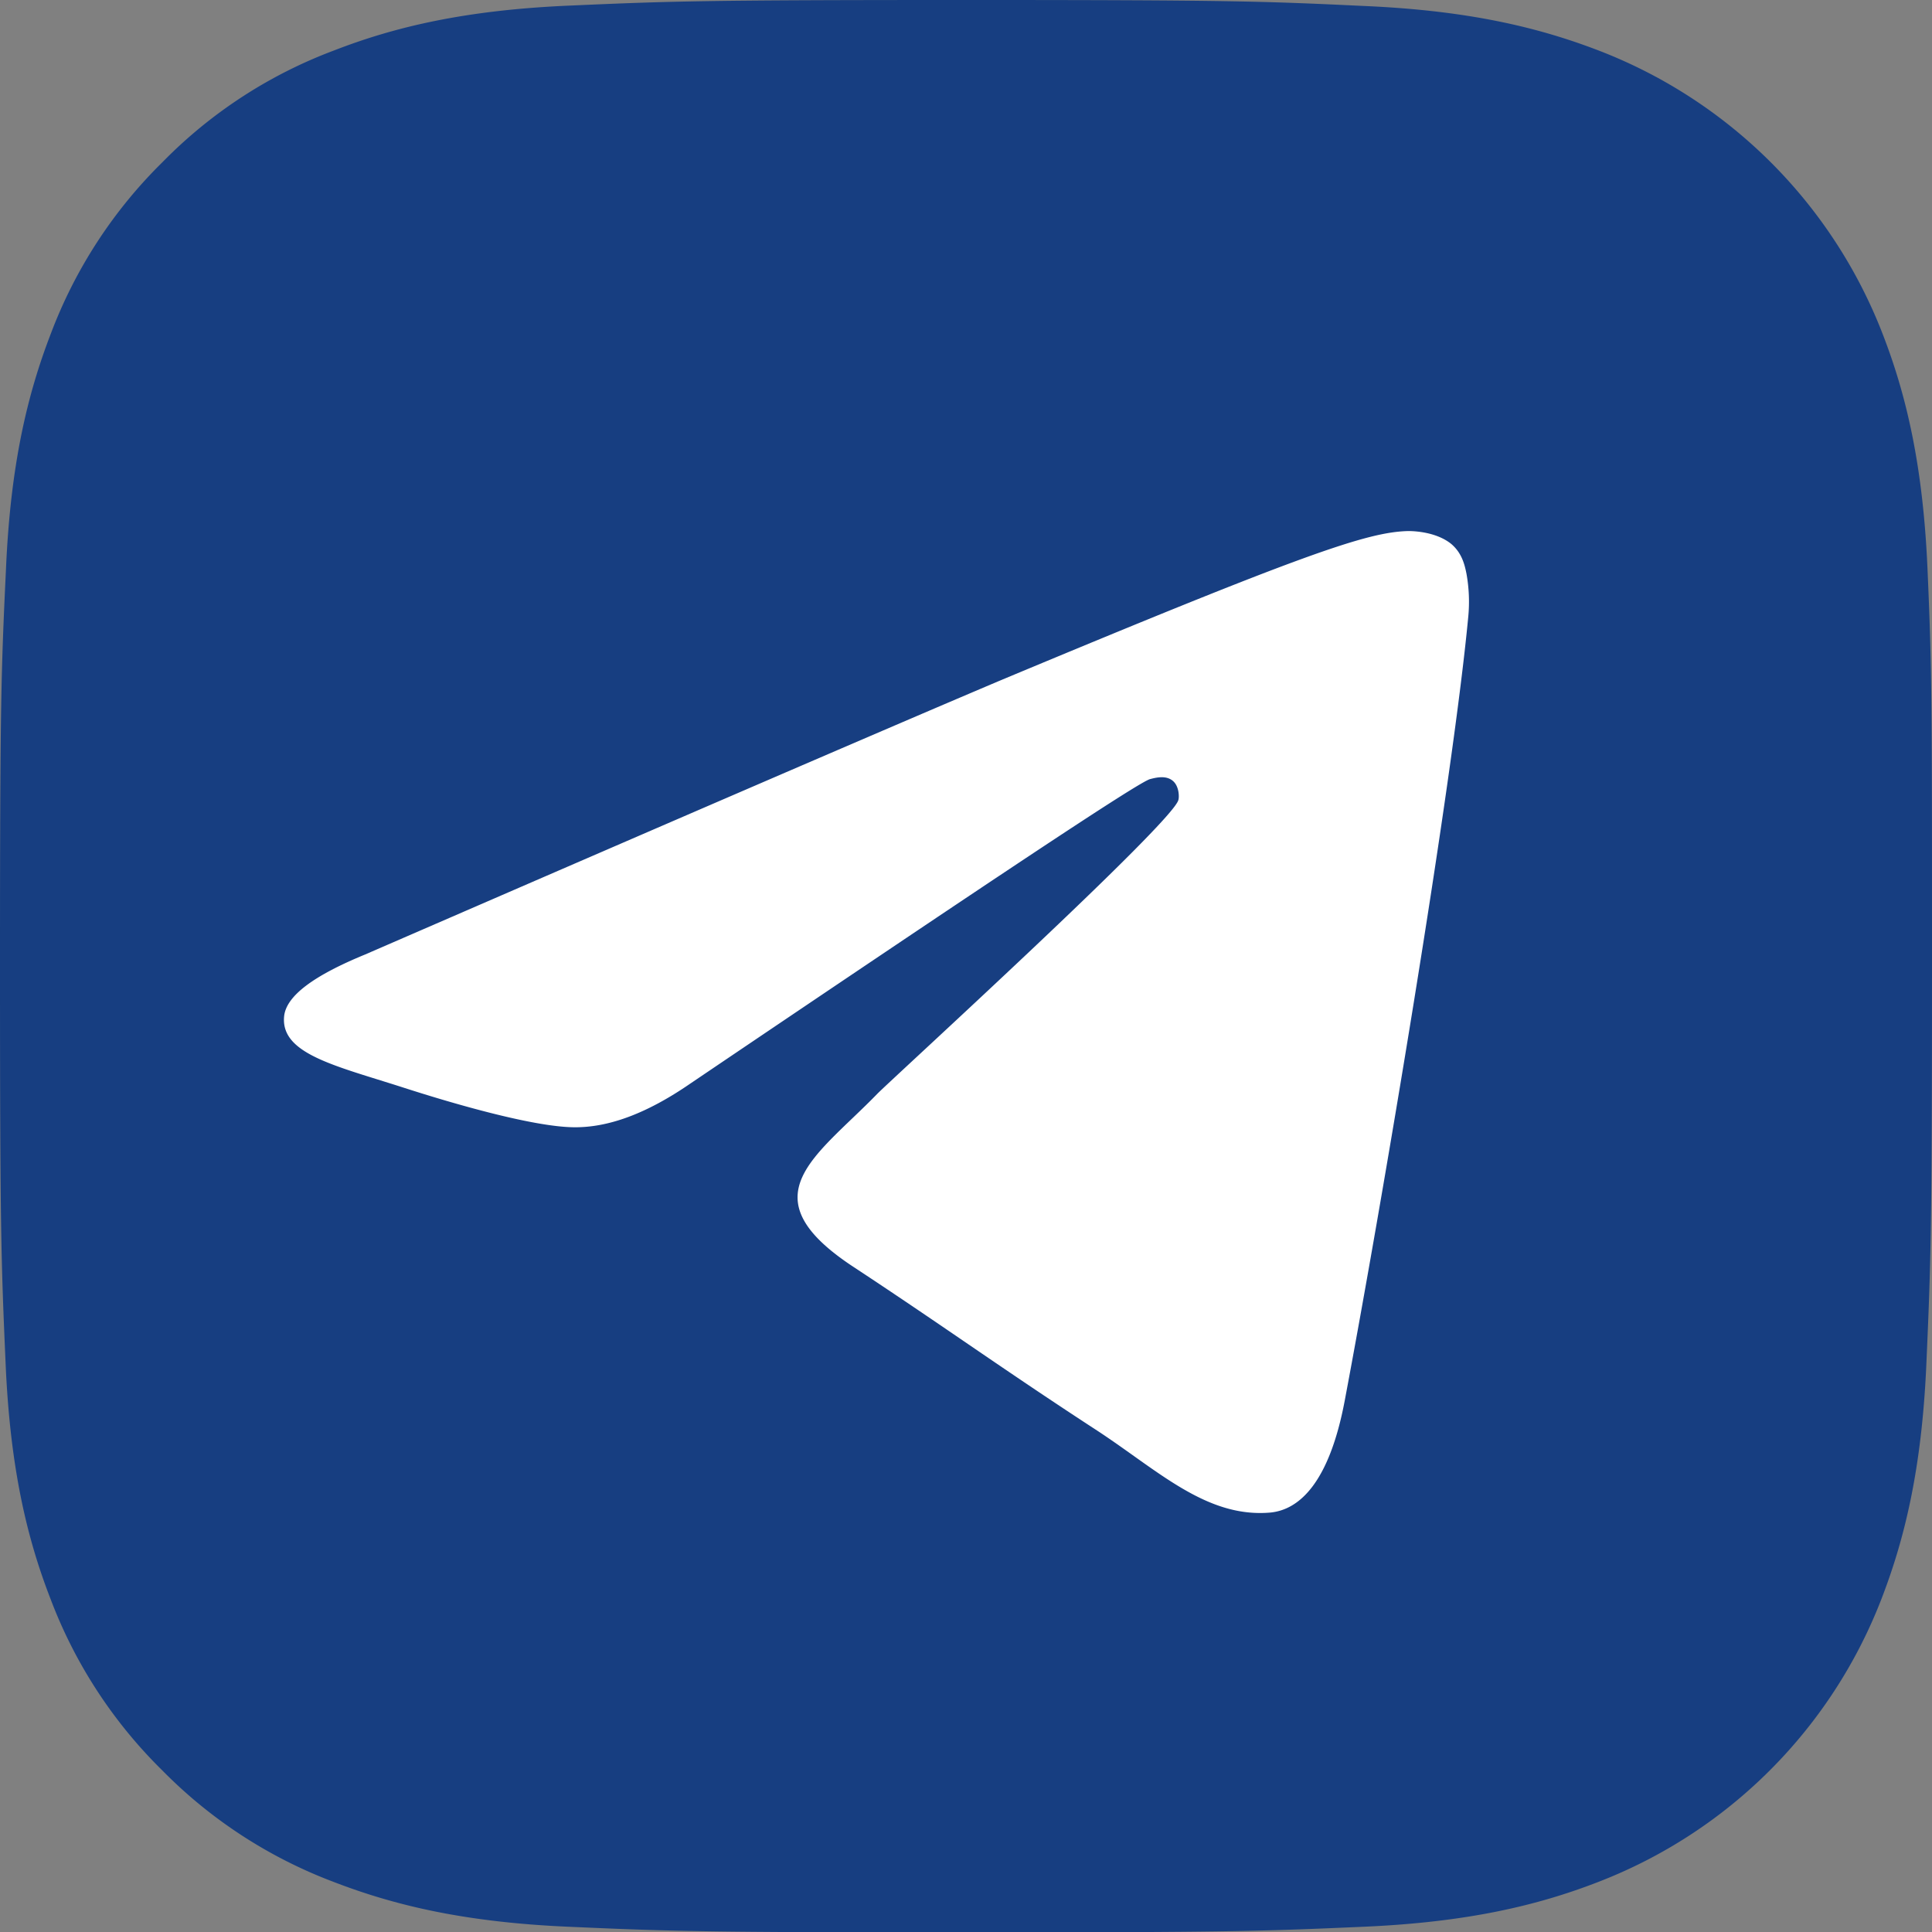
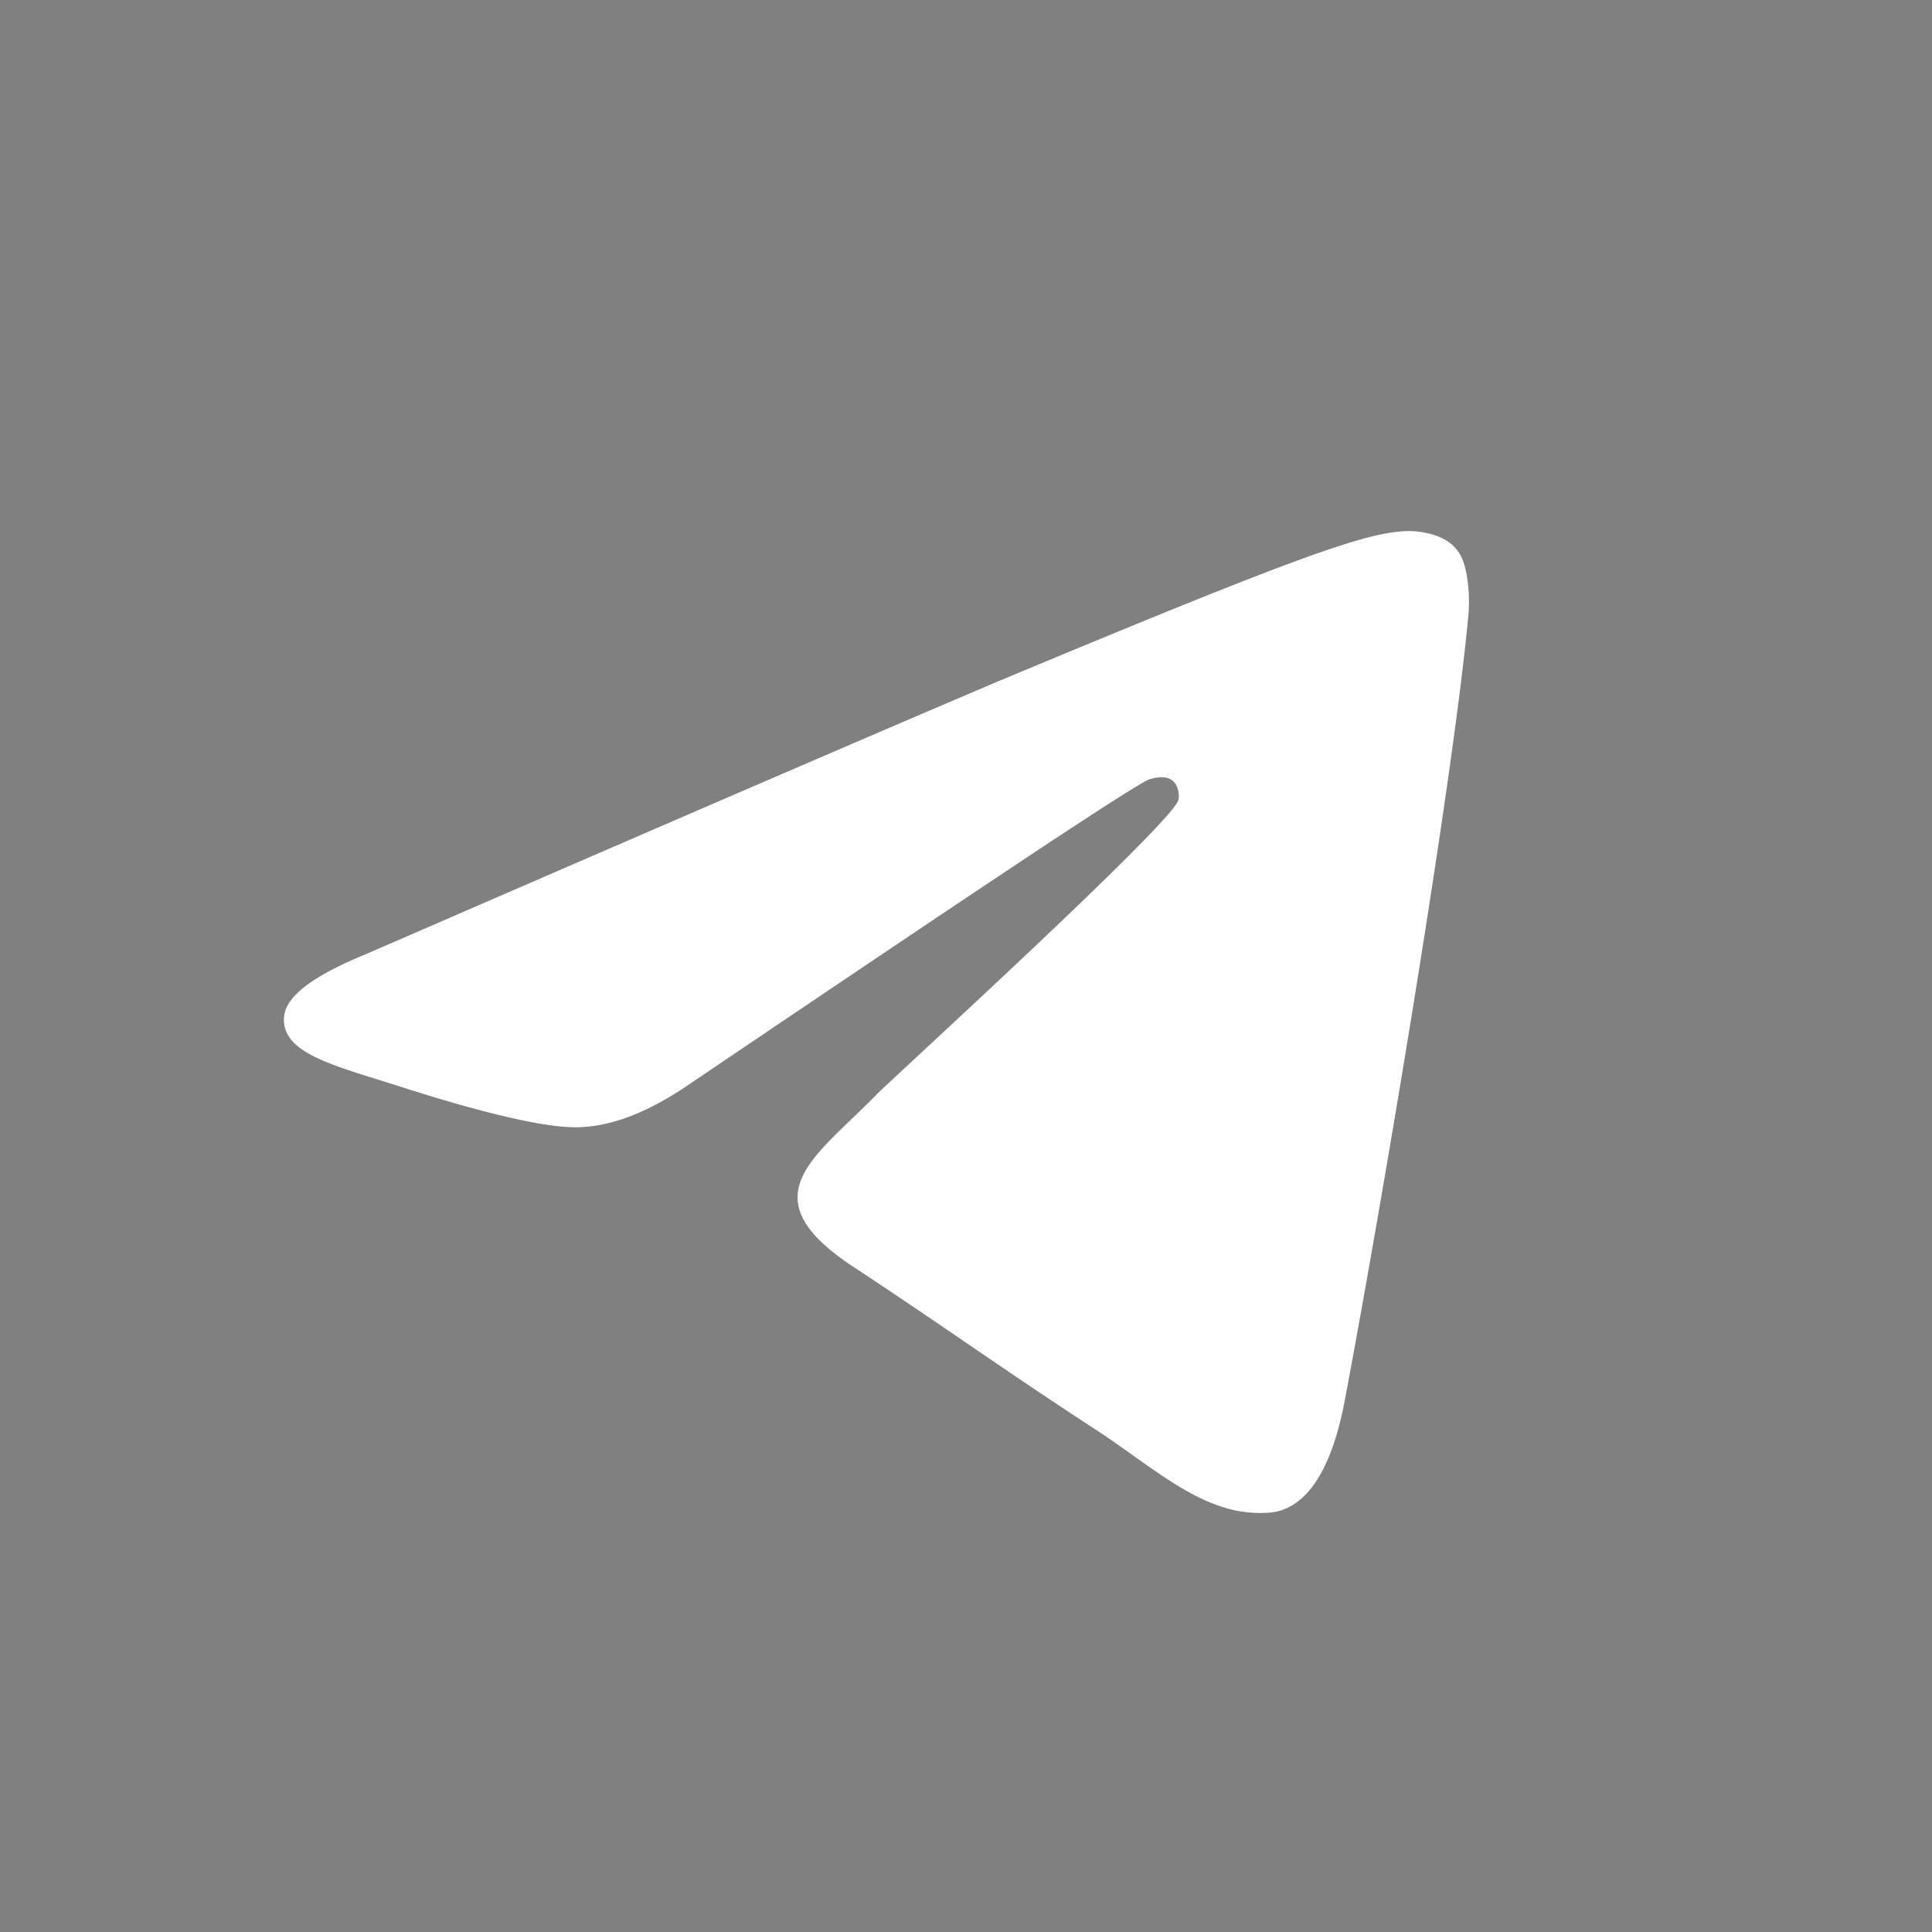
<svg xmlns="http://www.w3.org/2000/svg" viewBox="0 0 511.8 511.9">
  <rect x="0" y="0" width="511.8" height="511.9" fill="#808080" stroke="none" />
  <defs>
    <style>.cls-1{fill:#173e81;}.cls-2{fill:#fff;fill-rule:evenodd;}</style>
  </defs>
  <g id="Слой_2" data-name="Слой 2">
    <g id="Слой_1-2" data-name="Слой 1">
-       <path class="cls-1" d="M510.6,150.5c-1.2-27.2-5.6-45.9-11.9-62.1a131.12,131.12,0,0,0-74.9-74.9C407.5,7.2,388.9,2.8,361.7,1.6,334.3.3,325.6,0,256,0S177.8.3,150.5,1.5,104.6,7.1,88.4,13.4A124.93,124.93,0,0,0,43,43,126,126,0,0,0,13.5,88.3C7.2,104.6,2.8,123.2,1.6,150.4.3,177.8,0,186.5,0,256s.3,78.2,1.5,105.5,5.6,45.9,11.9,62.1A126.23,126.23,0,0,0,43,469a126,126,0,0,0,45.3,29.5c16.3,6.3,34.9,10.7,62.1,11.9s36,1.5,105.5,1.5,78.2-.3,105.5-1.5,45.9-5.6,62.1-11.9a130.93,130.93,0,0,0,74.9-74.9c6.3-16.3,10.7-34.9,11.9-62.1s1.5-36,1.5-105.5S511.8,177.8,510.6,150.5Z" />
      <g id="Artboard">
        <path id="Path-3" class="cls-2" d="M96.68,252.87Q223.08,198,265.21,180.16c80.17-33.46,97-39.24,107.86-39.48,2.41,0,7.7.48,11.32,3.37,2.88,2.41,3.61,5.54,4.09,7.94a41.78,41.78,0,0,1,.48,11.32c-4.33,45.74-23.11,156.73-32.74,207.77-4.1,21.67-12,28.89-19.74,29.61-16.86,1.45-29.62-11.07-45.75-21.66-25.52-16.62-39.72-27-64.52-43.34-28.65-18.78-10.11-29.13,6.26-46,4.33-4.34,78.24-71.75,79.69-77.77.24-.72.24-3.61-1.45-5.05s-4.09-1-6-.49c-2.65.49-43.1,27.45-121.83,80.66C171.32,295,161,298.85,151.58,298.61c-10.36-.24-30.1-5.77-45-10.59-18-5.78-32.5-8.91-31.29-19C76,263.7,83.2,258.41,96.68,252.87Z" />
      </g>
    </g>
  </g>
</svg>